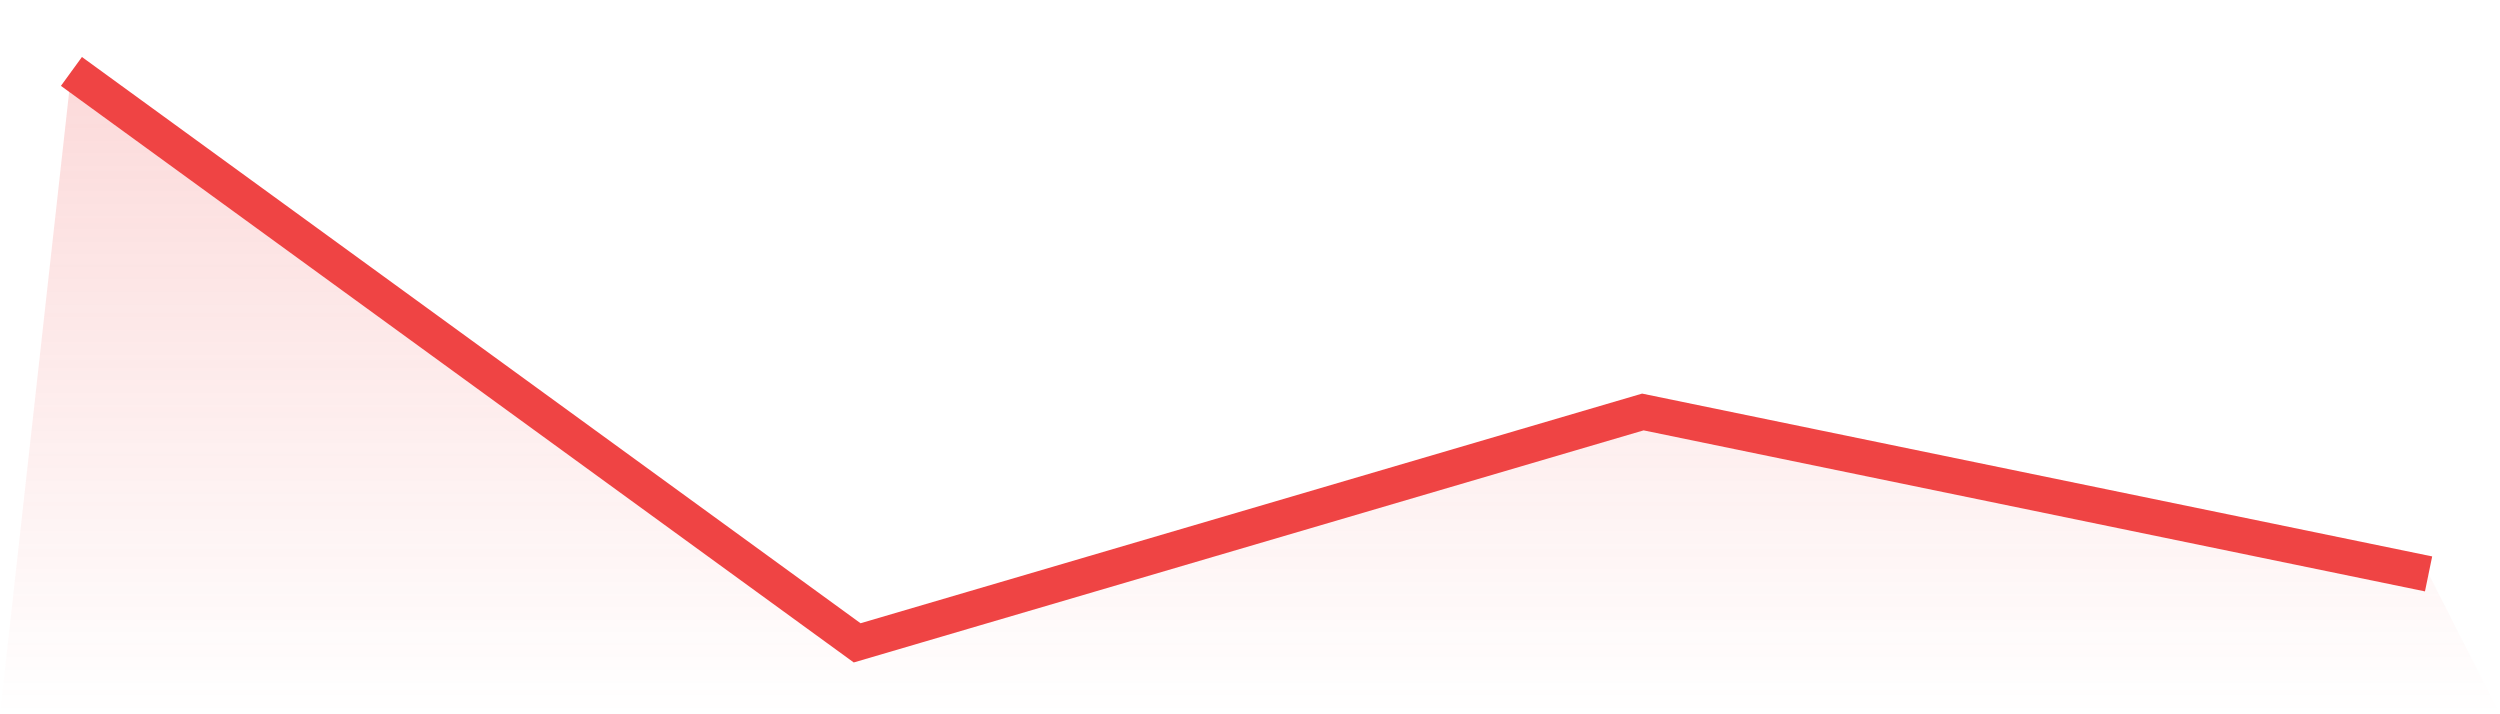
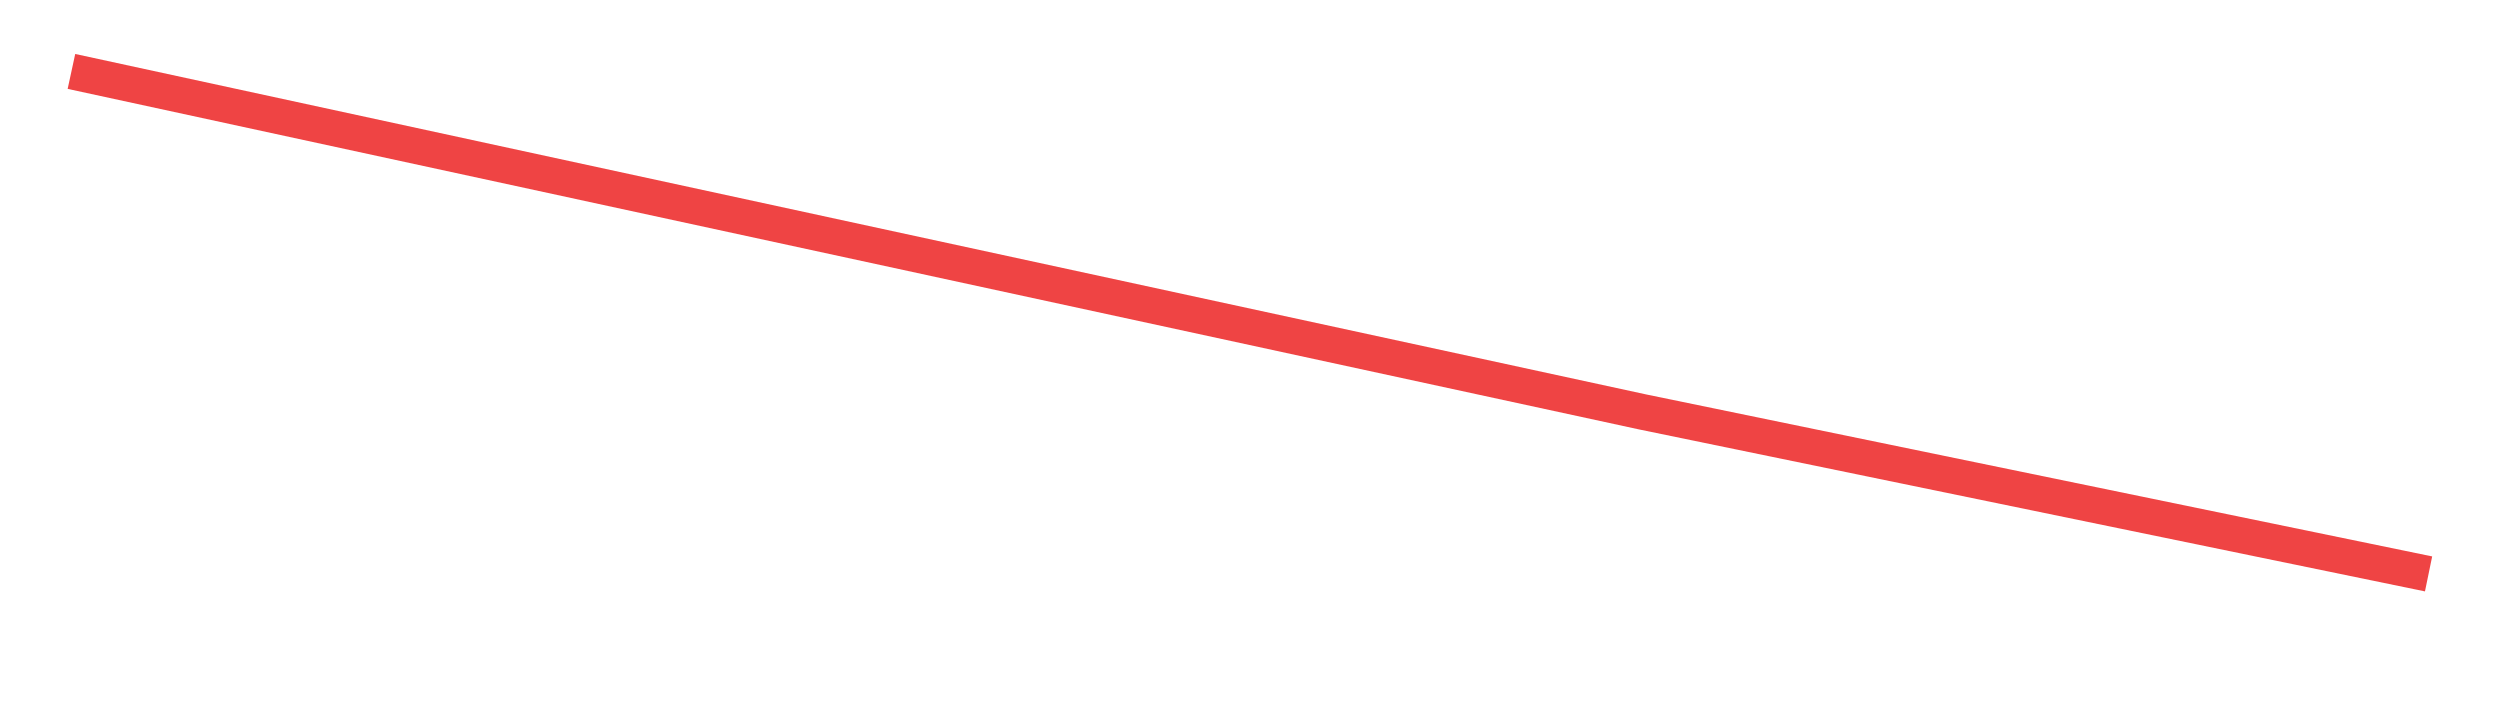
<svg xmlns="http://www.w3.org/2000/svg" viewBox="0 0 140 40">
  <defs>
    <linearGradient id="gradient" x1="0" x2="0" y1="0" y2="1">
      <stop offset="0%" stop-color="#ef4444" stop-opacity="0.2" />
      <stop offset="100%" stop-color="#ef4444" stop-opacity="0" />
    </linearGradient>
  </defs>
-   <path d="M4,4 L4,4 L48,36 L92,23.071 L136,32.139 L140,40 L0,40 z" fill="url(#gradient)" />
-   <path d="M4,4 L4,4 L48,36 L92,23.071 L136,32.139" fill="none" stroke="#ef4444" stroke-width="2" />
+   <path d="M4,4 L4,4 L92,23.071 L136,32.139" fill="none" stroke="#ef4444" stroke-width="2" />
</svg>